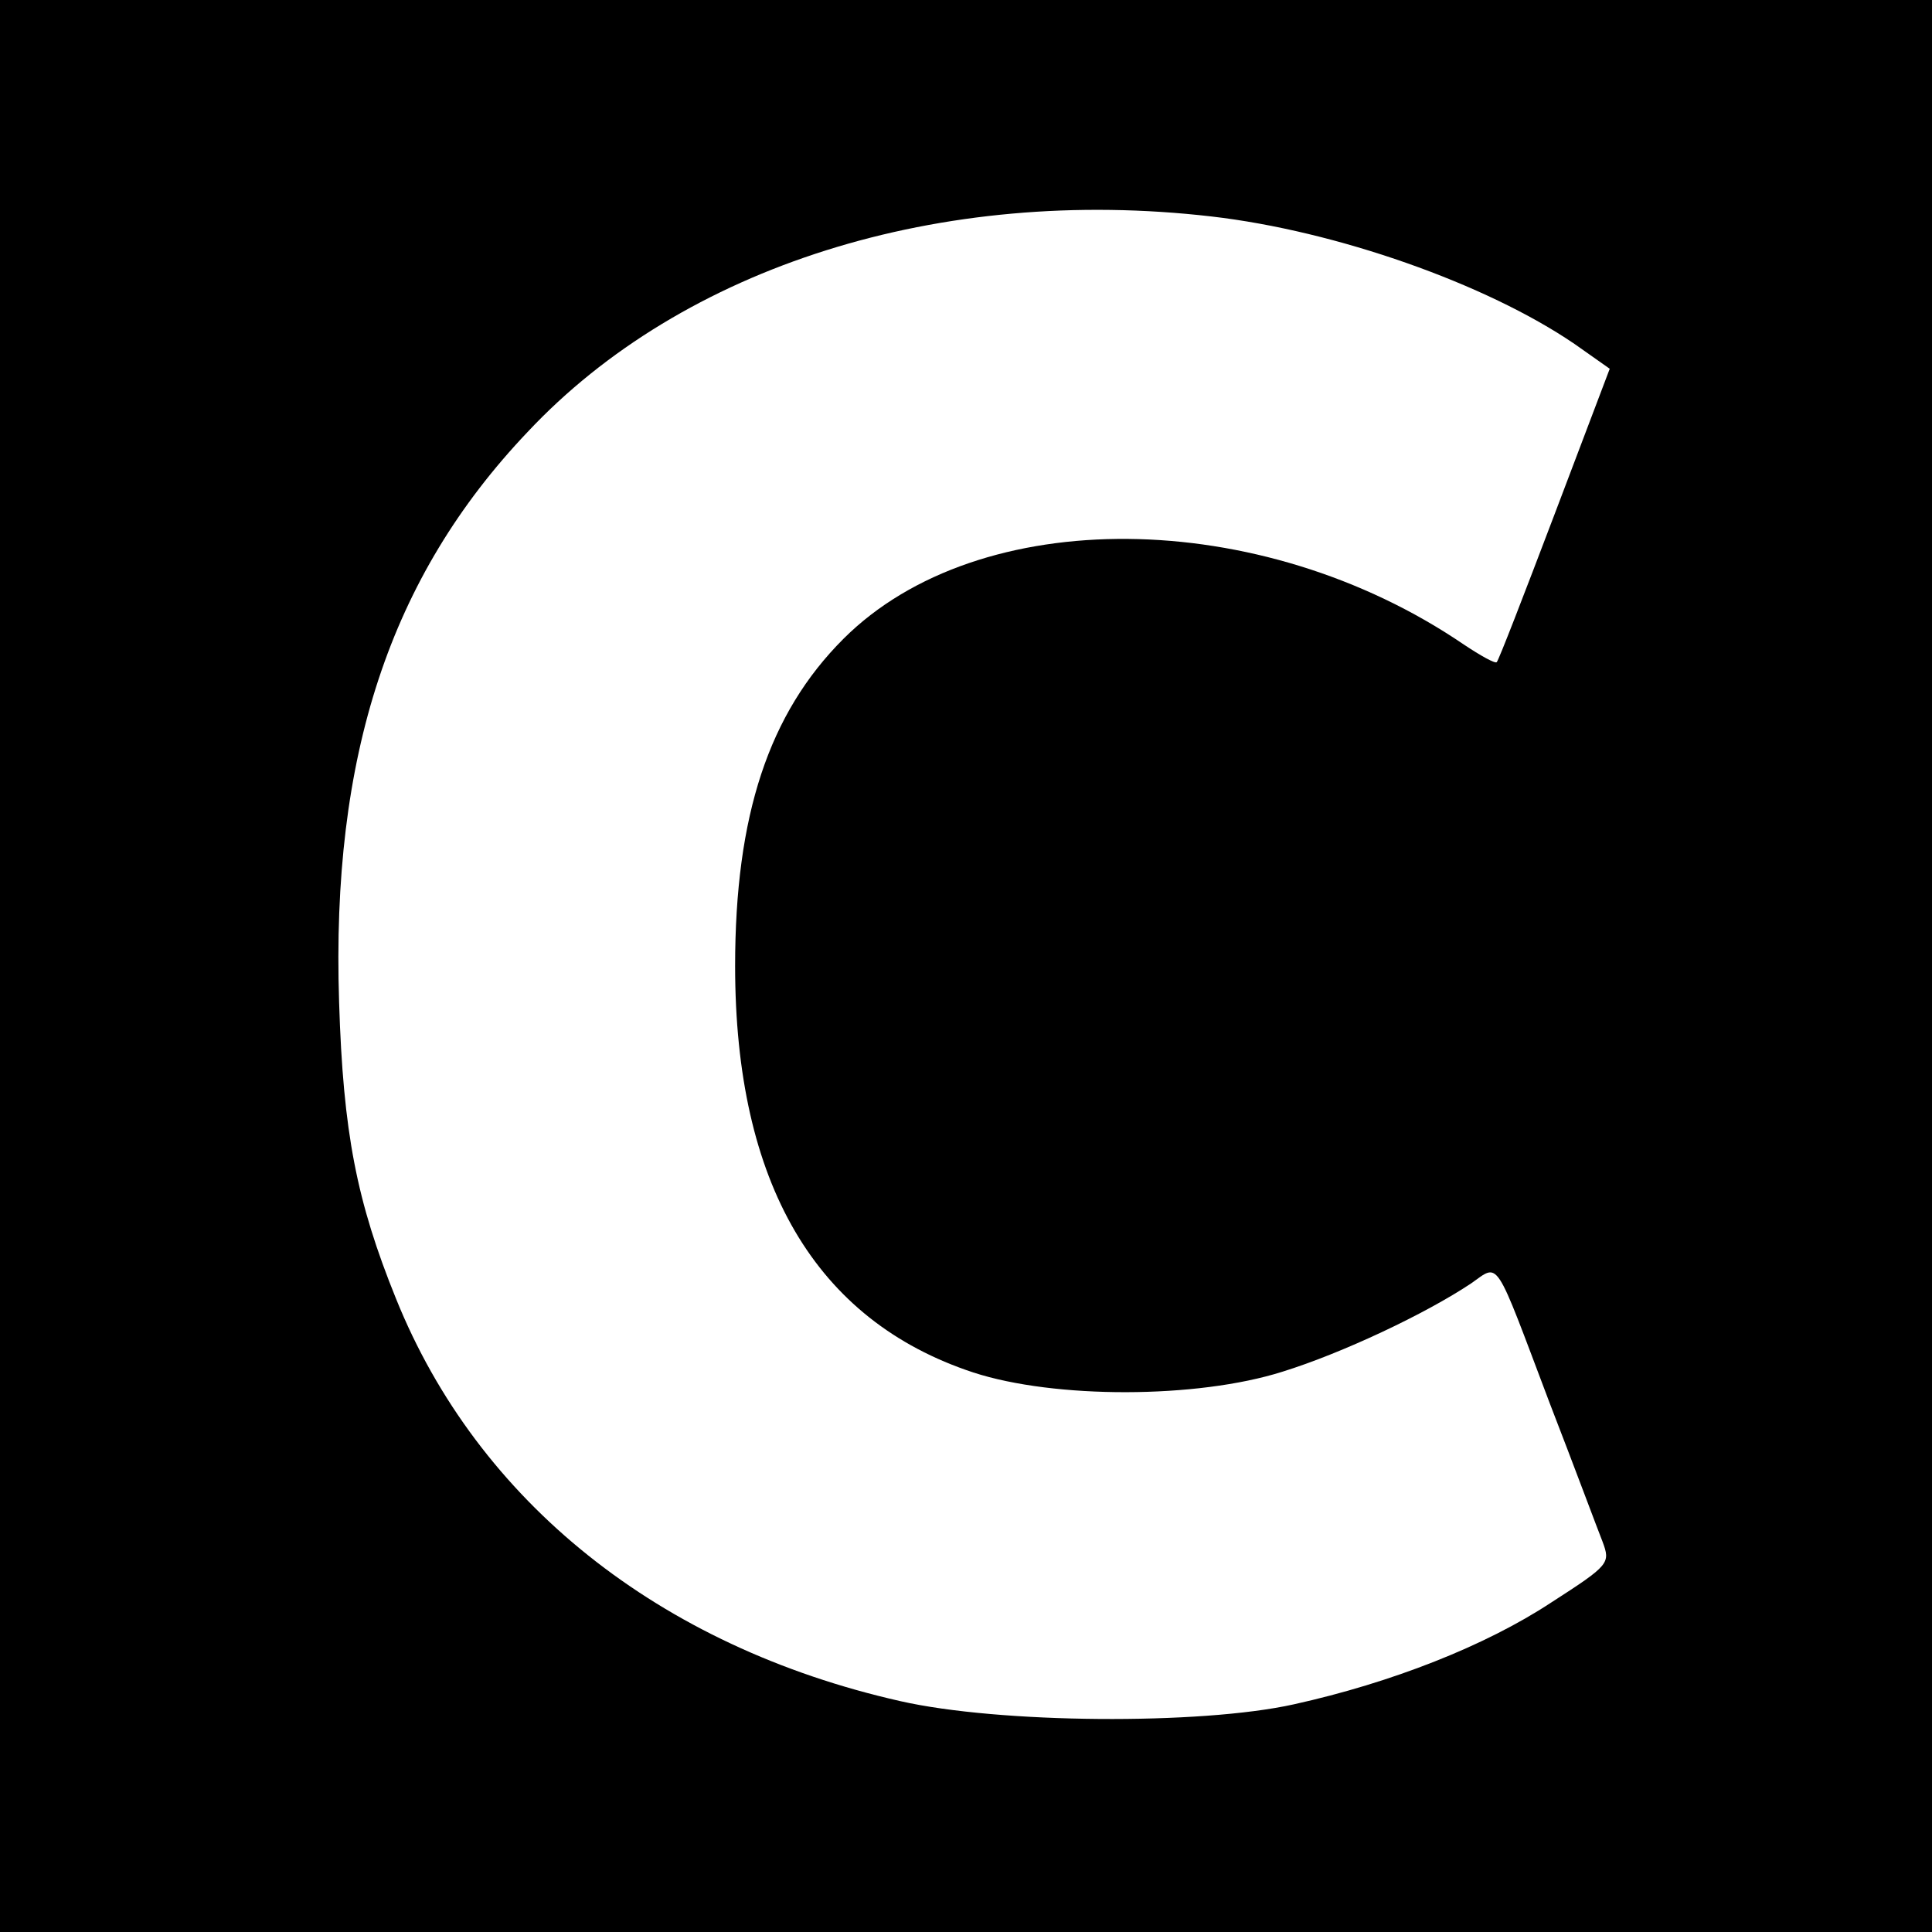
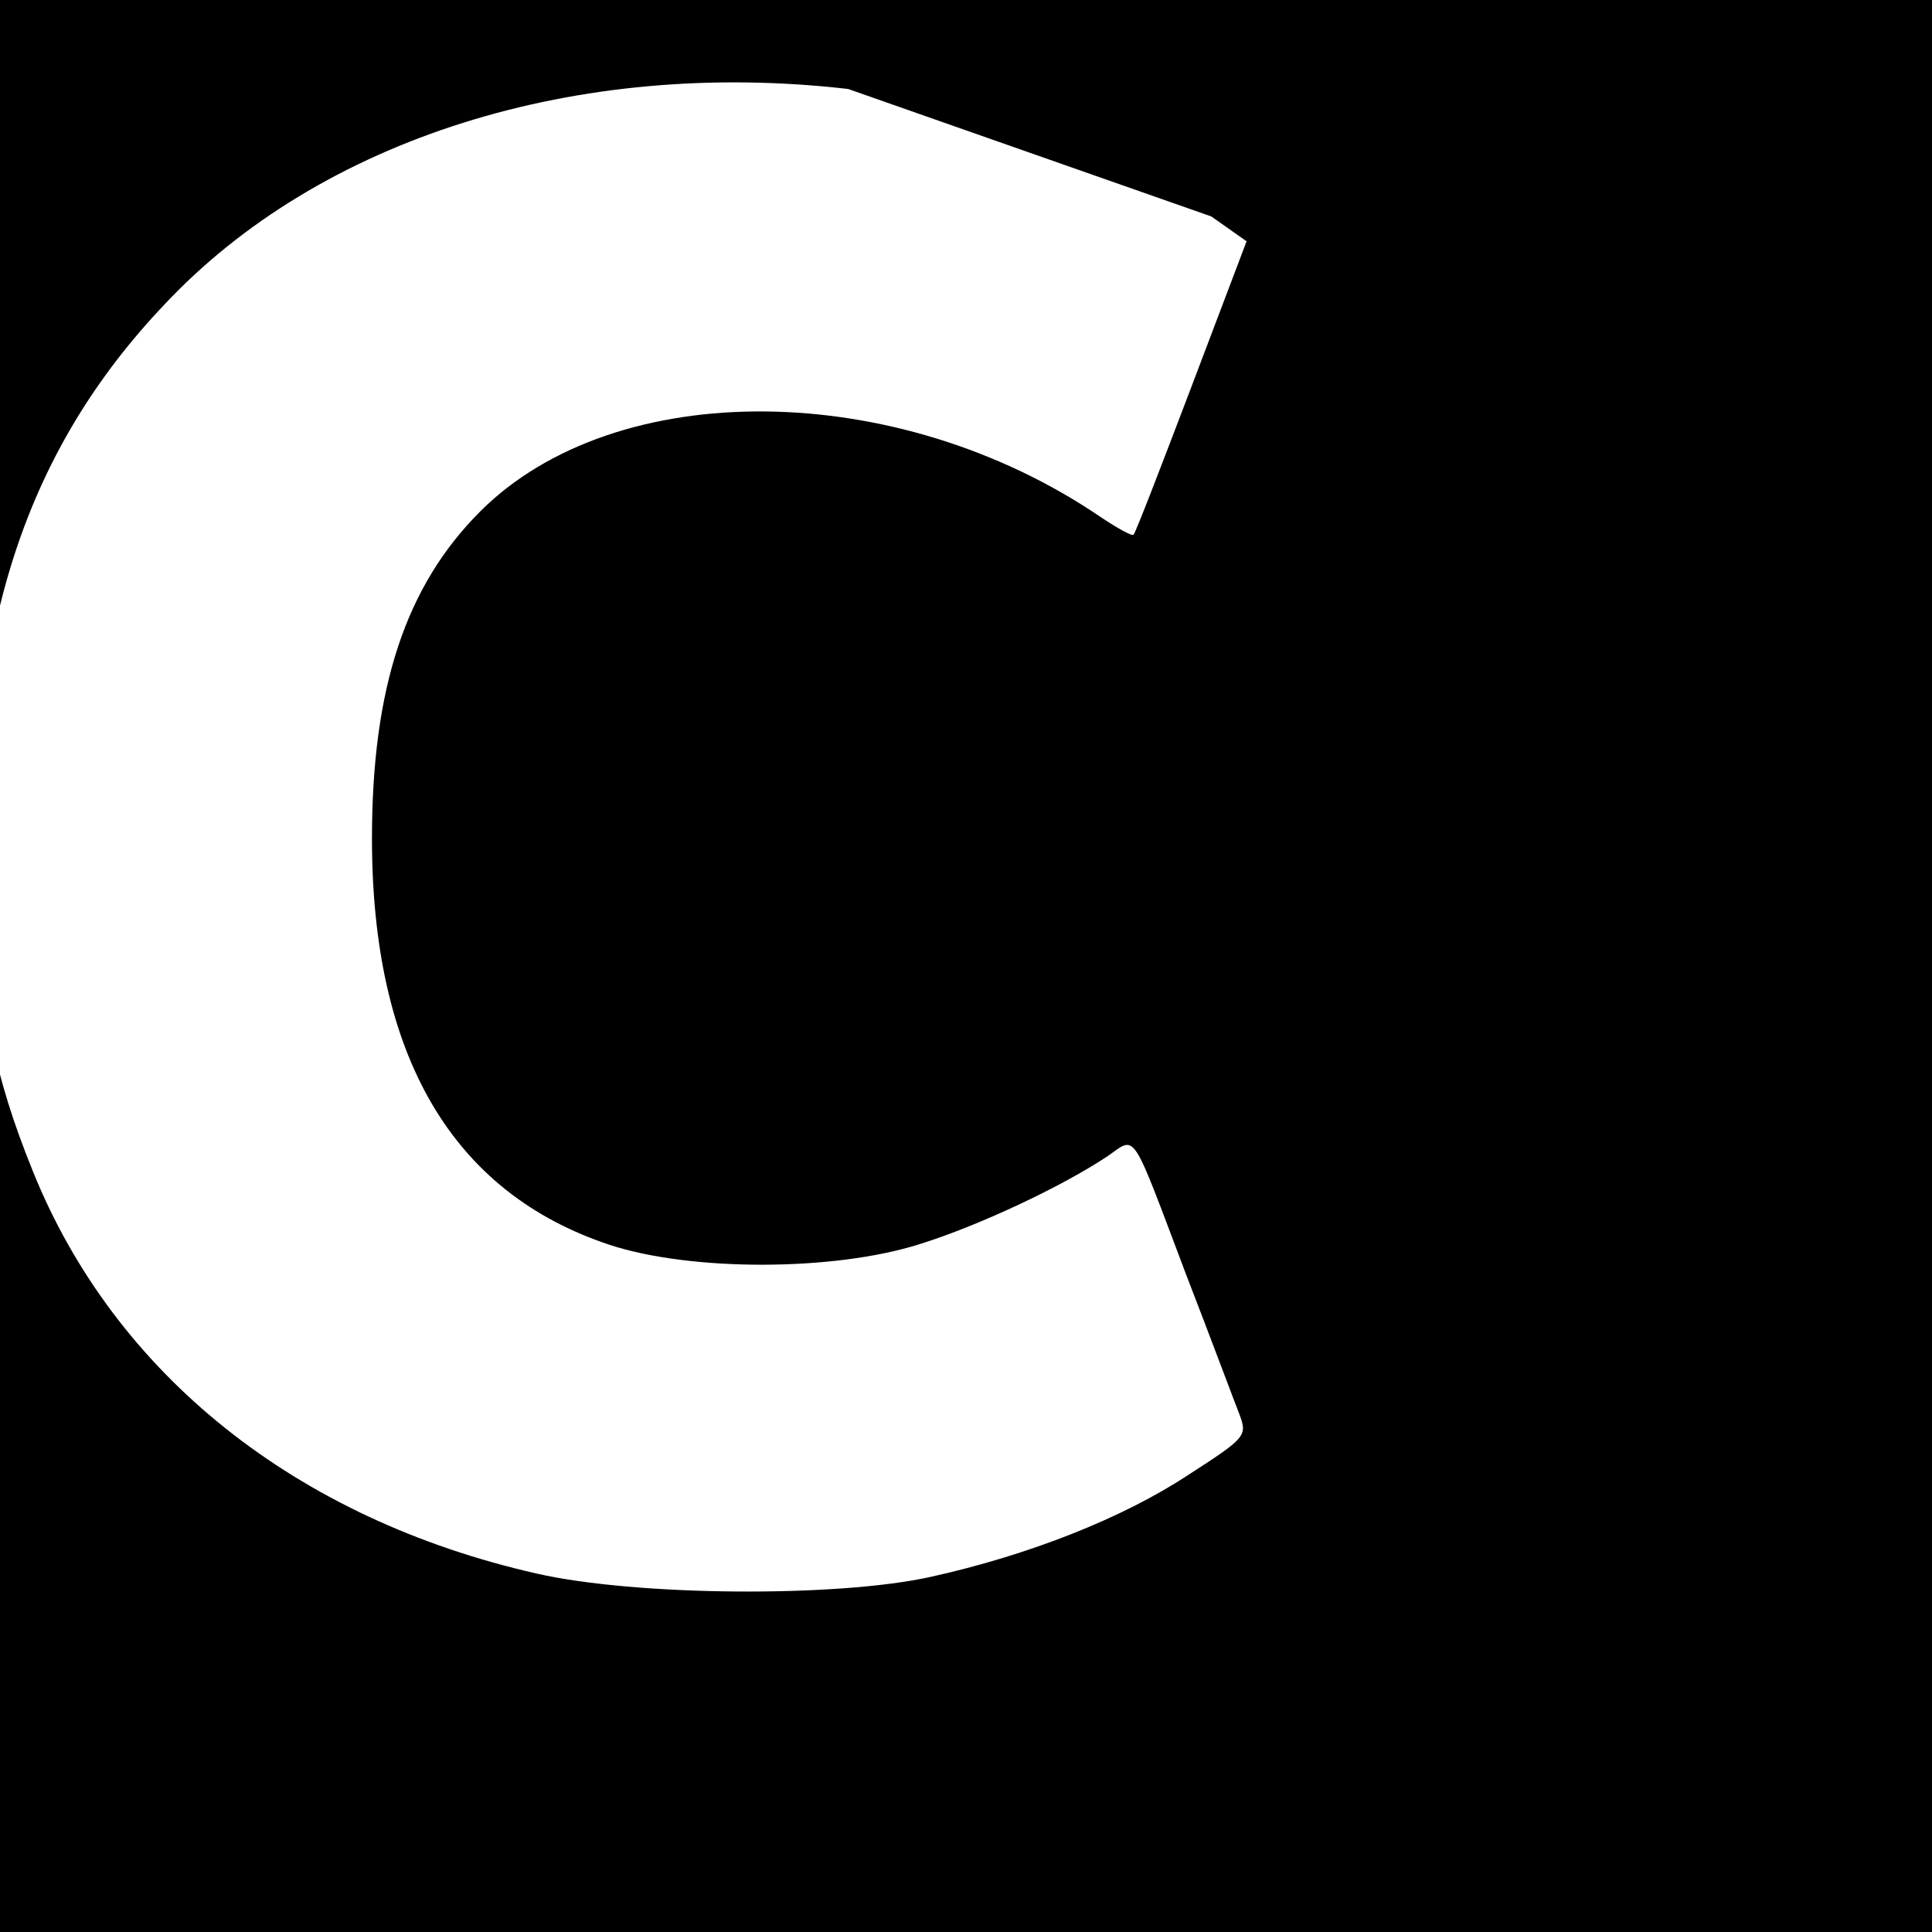
<svg xmlns="http://www.w3.org/2000/svg" version="1.0" width="241pt" height="241pt" viewBox="0 0 241 241" preserveAspectRatio="xMidYMid meet">
  <g transform="translate(0,241) scale(0.1,-0.1)" fill="#000000" stroke="none">
-     <path d="M0 1205 l0 -1205 1205 0 1205 0 0 1205 0 1205 -1205 0 -1205 0 0 -1205z m1511 935 c156 -18 343 -84 453 -159 l44 -31 -69 -182 c-38 -100 -70 -183 -72 -184 -2 -2 -20 8 -41 22 -254 173 -605 176 -774 7 -93 -93 -135 -220 -135 -408 0 -271 100 -442 297 -507 101 -33 279 -33 386 1 74 23 178 72 235 110 36 25 28 36 98 -149 31 -80 60 -158 66 -173 10 -27 9 -29 -64 -76 -82 -54 -199 -100 -321 -127 -117 -26 -368 -24 -491 4 -301 68 -527 249 -629 502 -49 121 -66 207 -71 370 -10 307 63 530 235 711 194 207 515 308 853 269z" />
+     <path d="M0 1205 l0 -1205 1205 0 1205 0 0 1205 0 1205 -1205 0 -1205 0 0 -1205z m1511 935 l44 -31 -69 -182 c-38 -100 -70 -183 -72 -184 -2 -2 -20 8 -41 22 -254 173 -605 176 -774 7 -93 -93 -135 -220 -135 -408 0 -271 100 -442 297 -507 101 -33 279 -33 386 1 74 23 178 72 235 110 36 25 28 36 98 -149 31 -80 60 -158 66 -173 10 -27 9 -29 -64 -76 -82 -54 -199 -100 -321 -127 -117 -26 -368 -24 -491 4 -301 68 -527 249 -629 502 -49 121 -66 207 -71 370 -10 307 63 530 235 711 194 207 515 308 853 269z" />
  </g>
</svg>